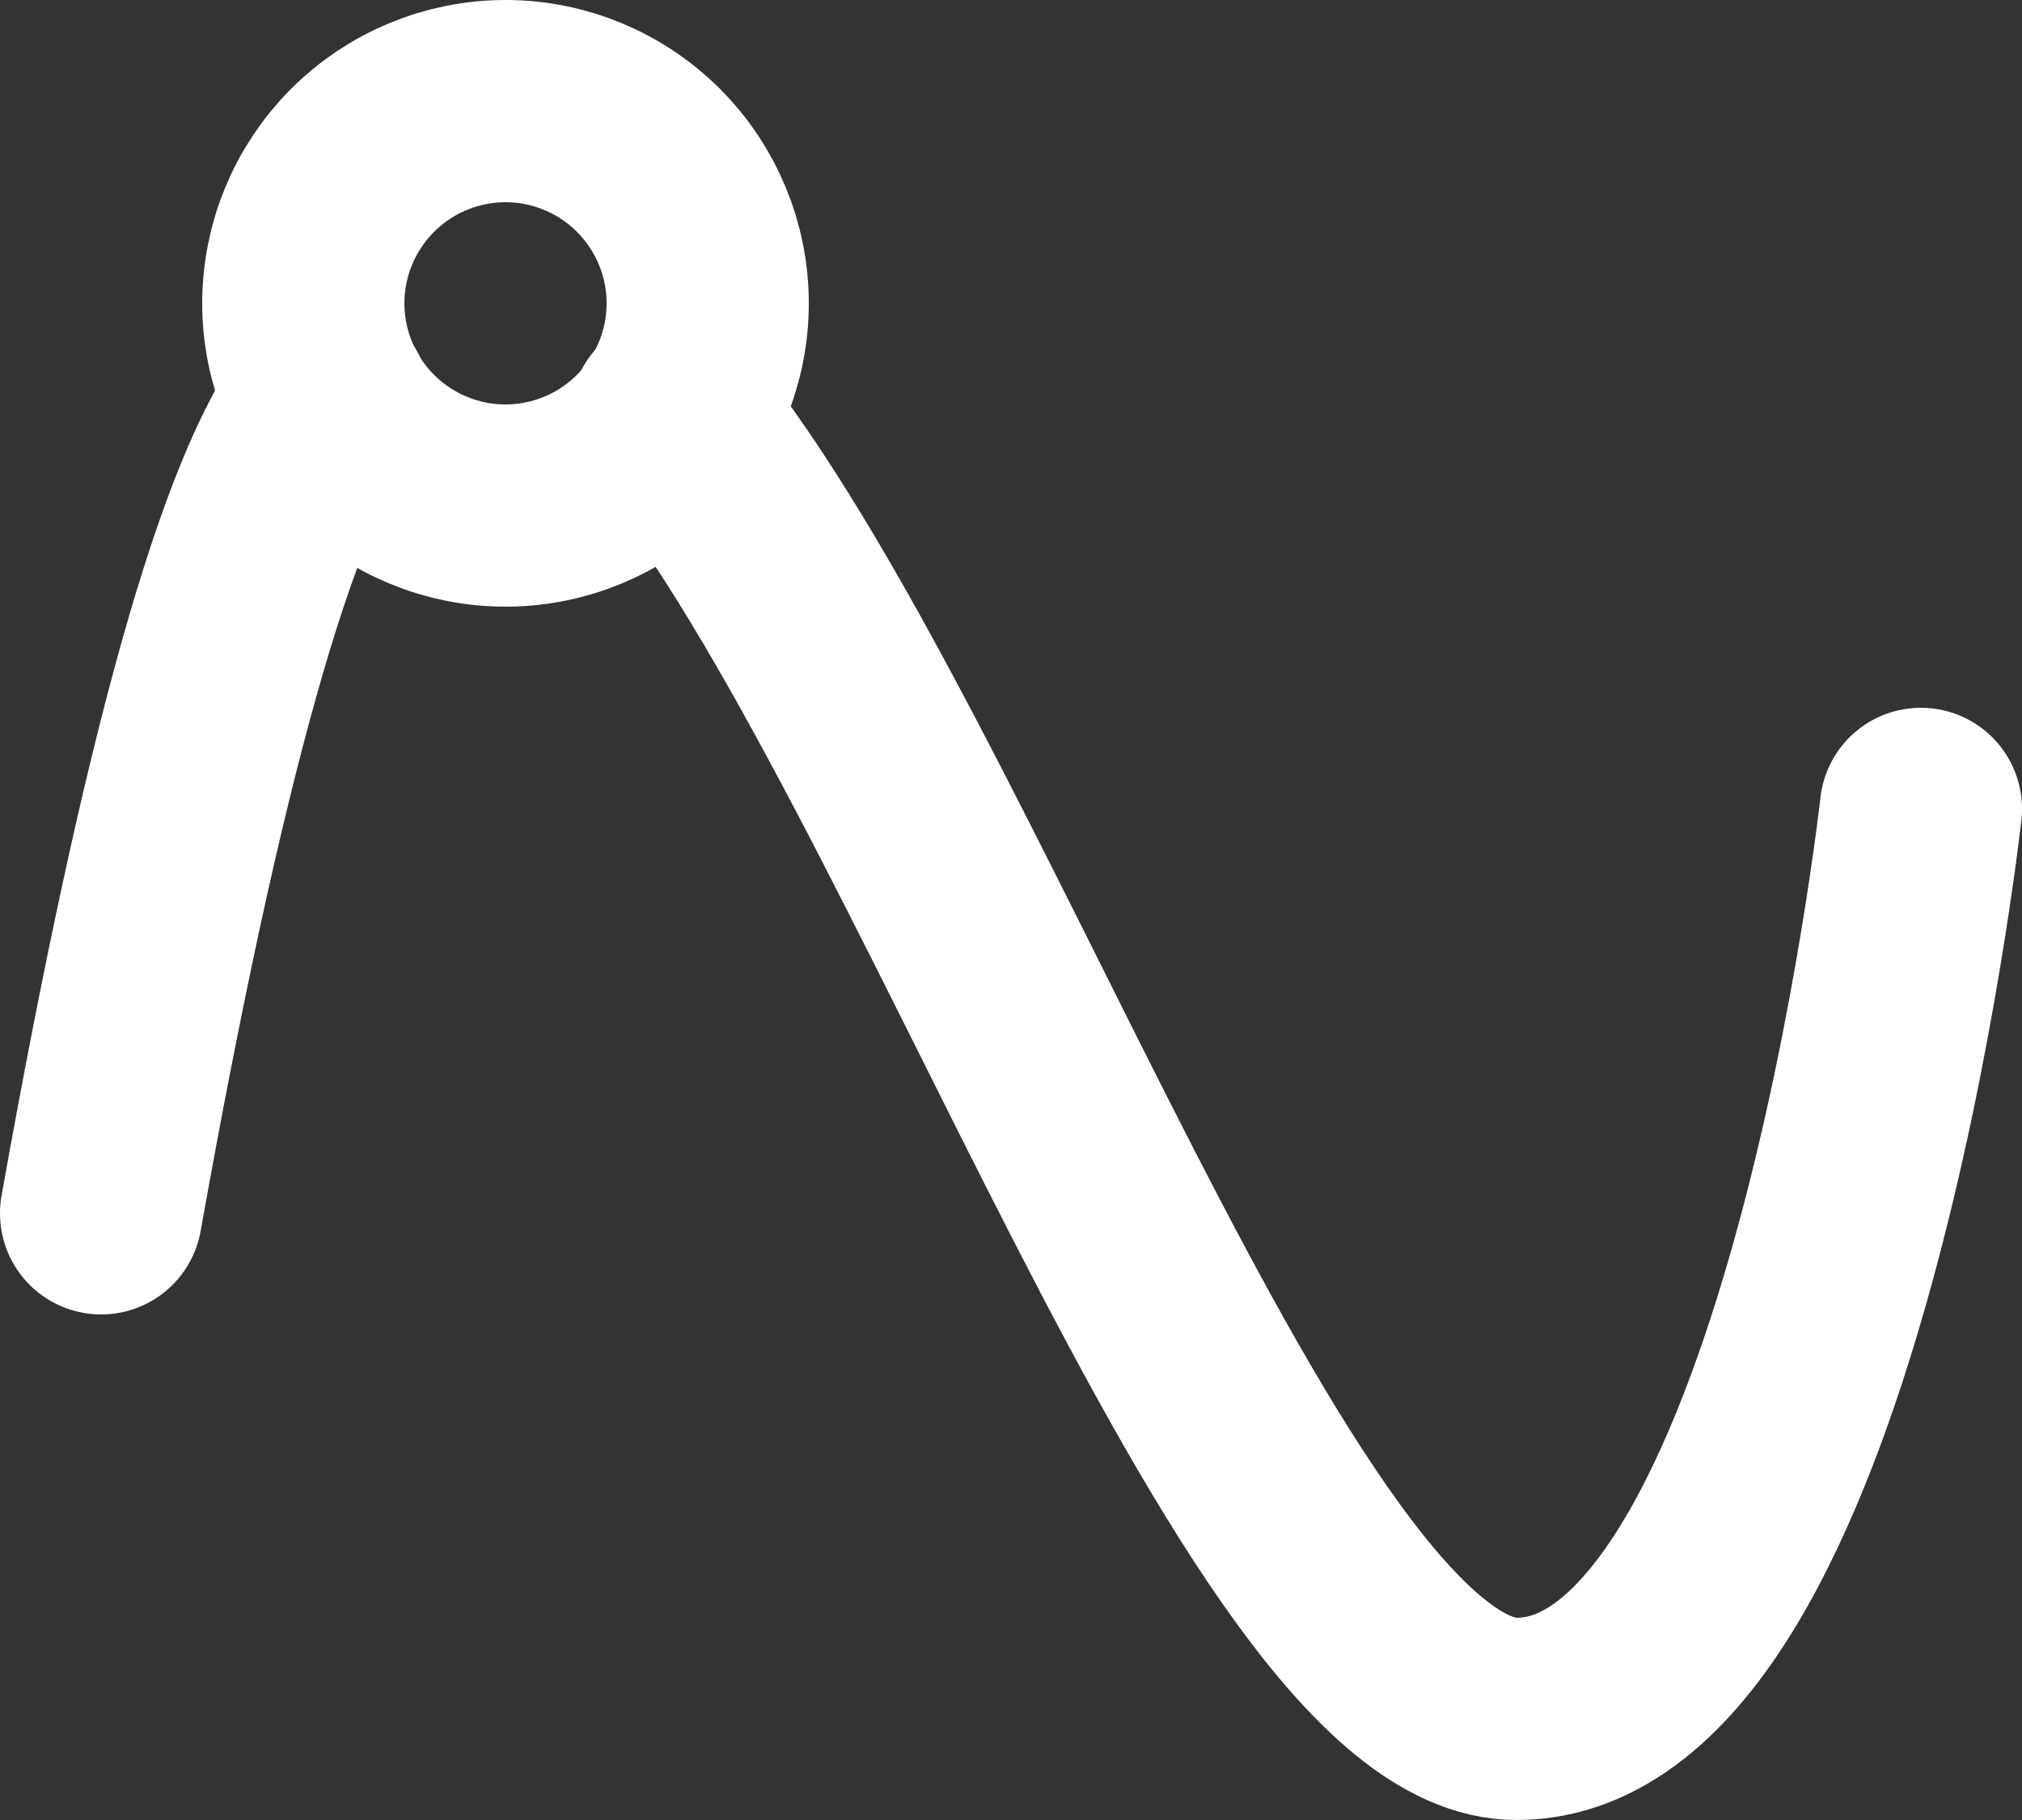
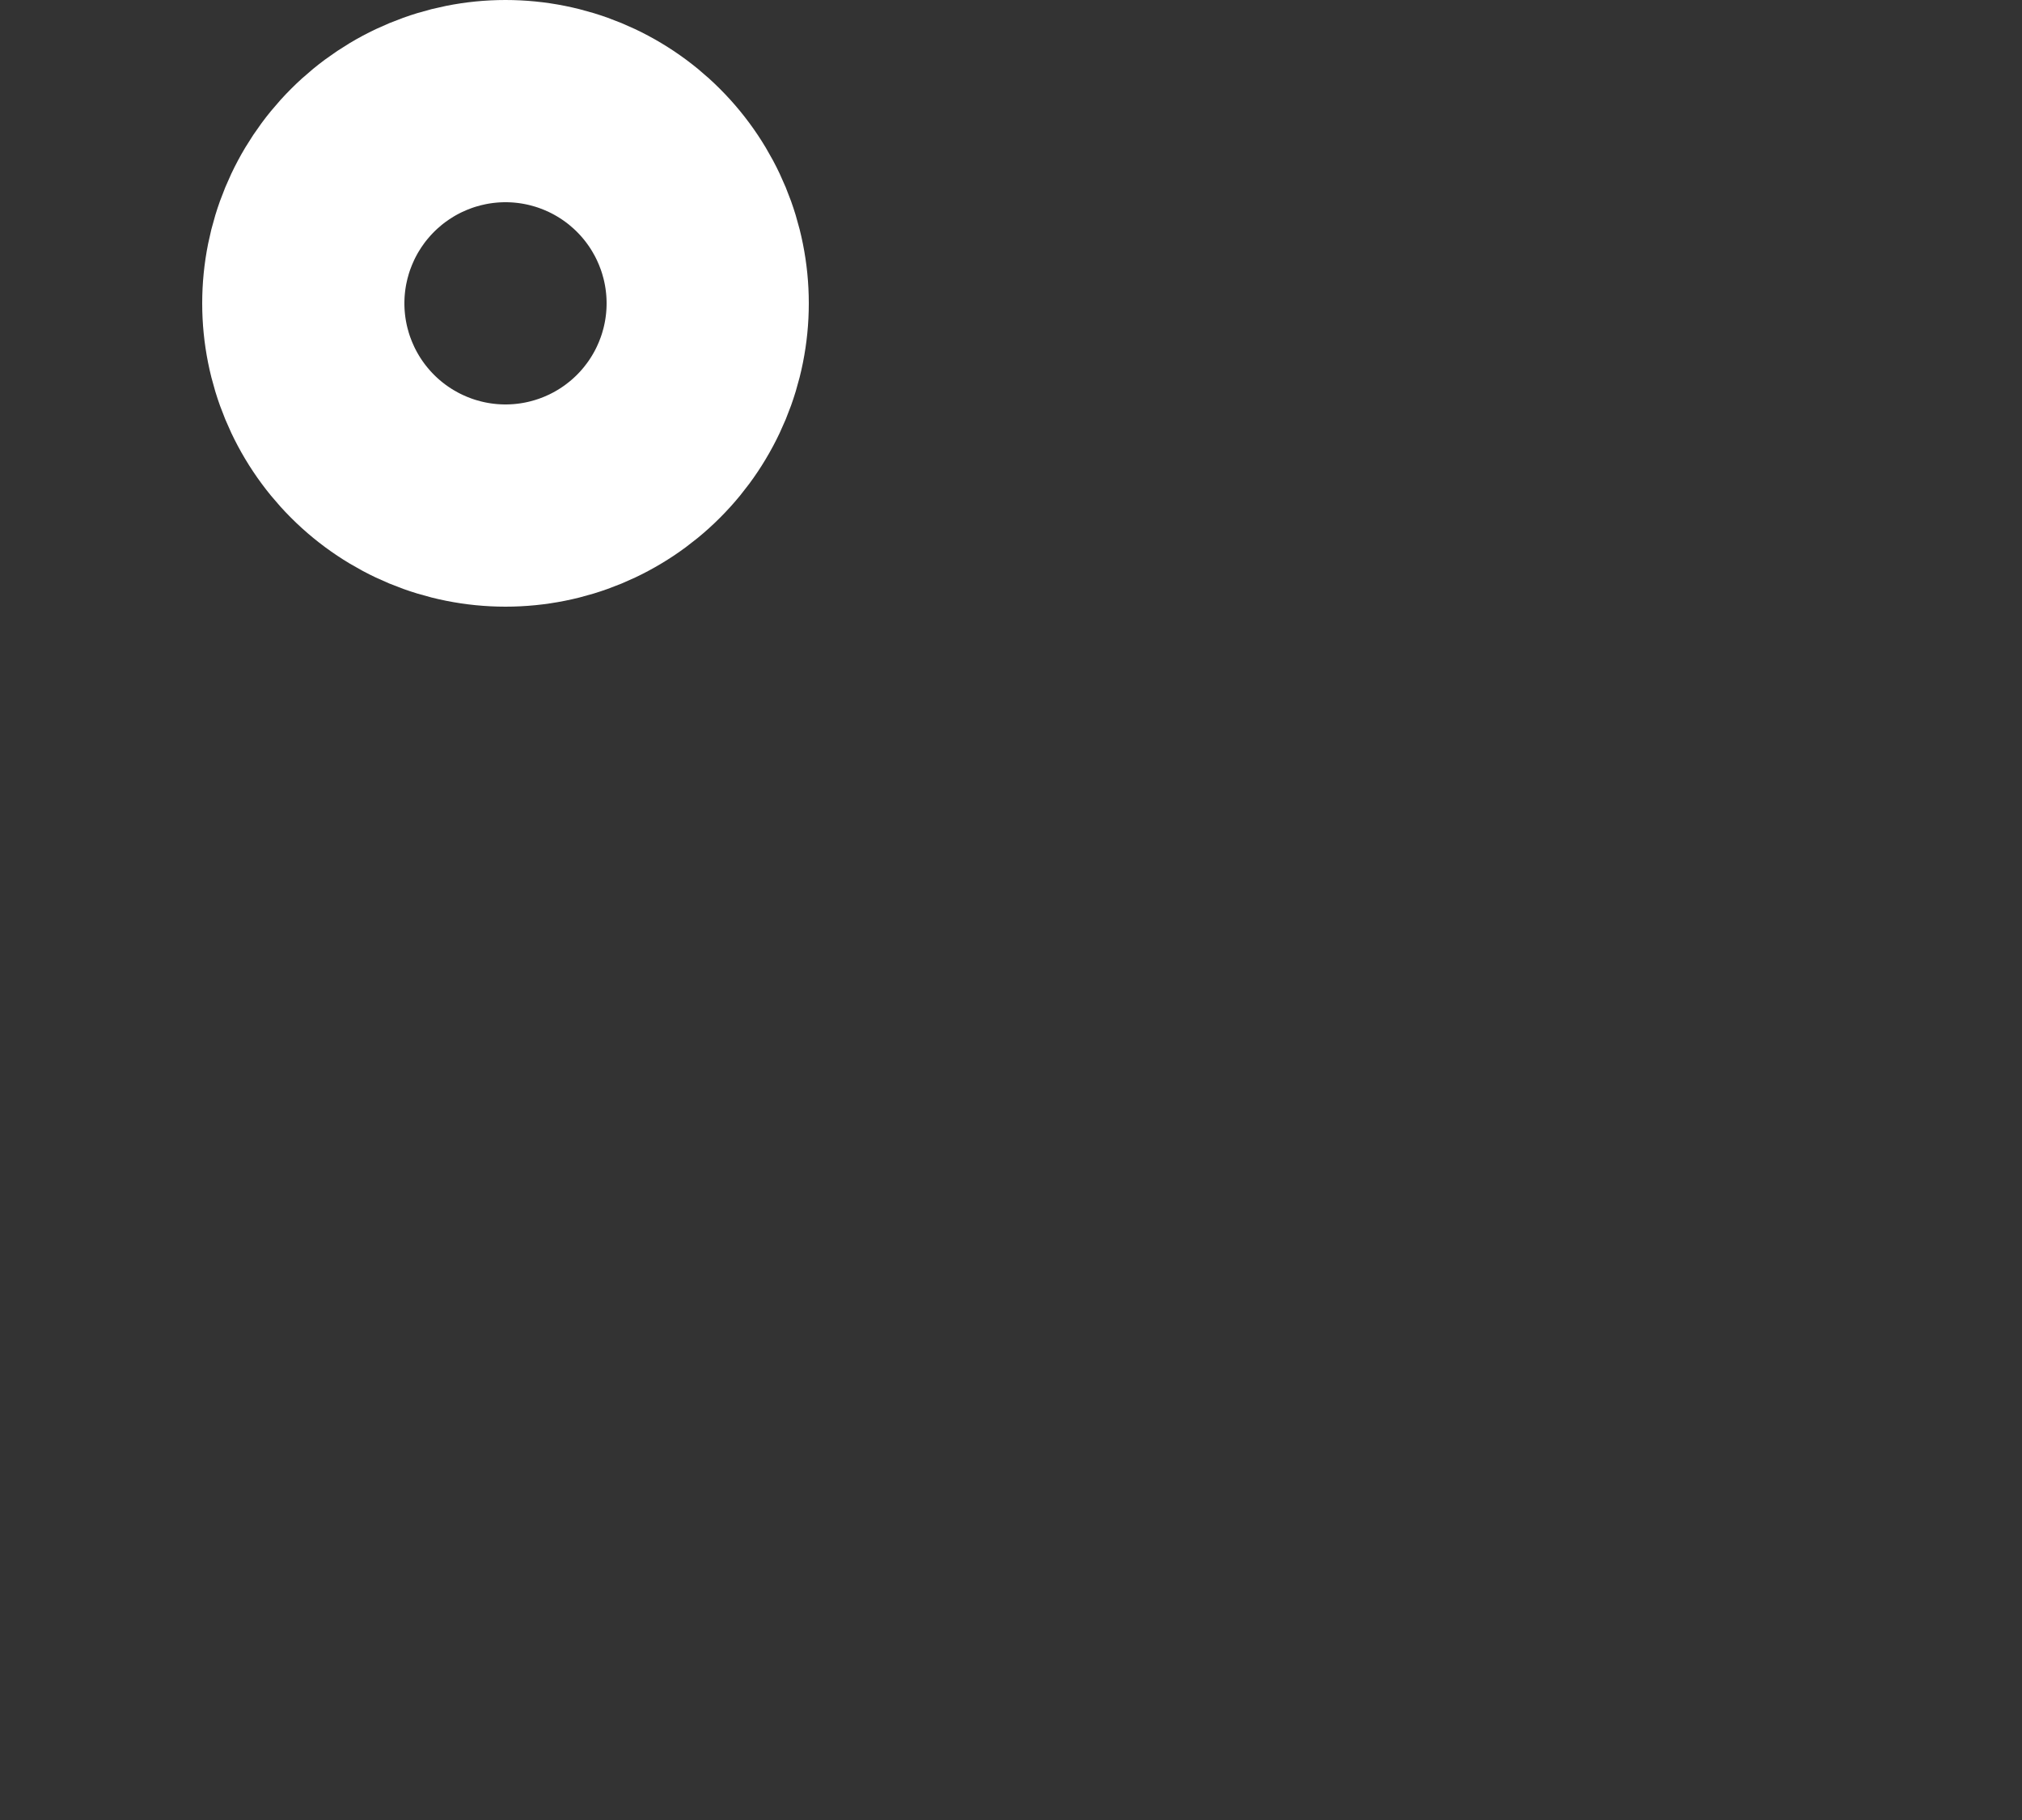
<svg xmlns="http://www.w3.org/2000/svg" width="20" height="18" viewBox="0 0 20 18" fill="none">
  <rect x="0" y="0" width="20" height="18" fill="#333333" stroke="none" />
  <path d="M7 3C7 2.47 6.789 1.961 6.414 1.586C6.039 1.211 5.53 1 5 1C4.47 1 3.961 1.211 3.586 1.586C3.211 1.961 3 2.47 3 3C3 3.53 3.211 4.039 3.586 4.414C3.961 4.789 4.47 5 5 5C5.53 5 6.039 4.789 6.414 4.414C6.789 4.039 7 3.53 7 3Z" stroke="white" stroke-width="2" stroke-linecap="round" stroke-linejoin="round" />
-   <path d="M19 8C19 8 18 17 15 17C12.52 17 9.357 7.435 6.64 4.117M3.252 3.962C2.55 4.842 1.799 7.521 1 12" stroke="white" stroke-width="2" stroke-linecap="round" stroke-linejoin="round" />
</svg>